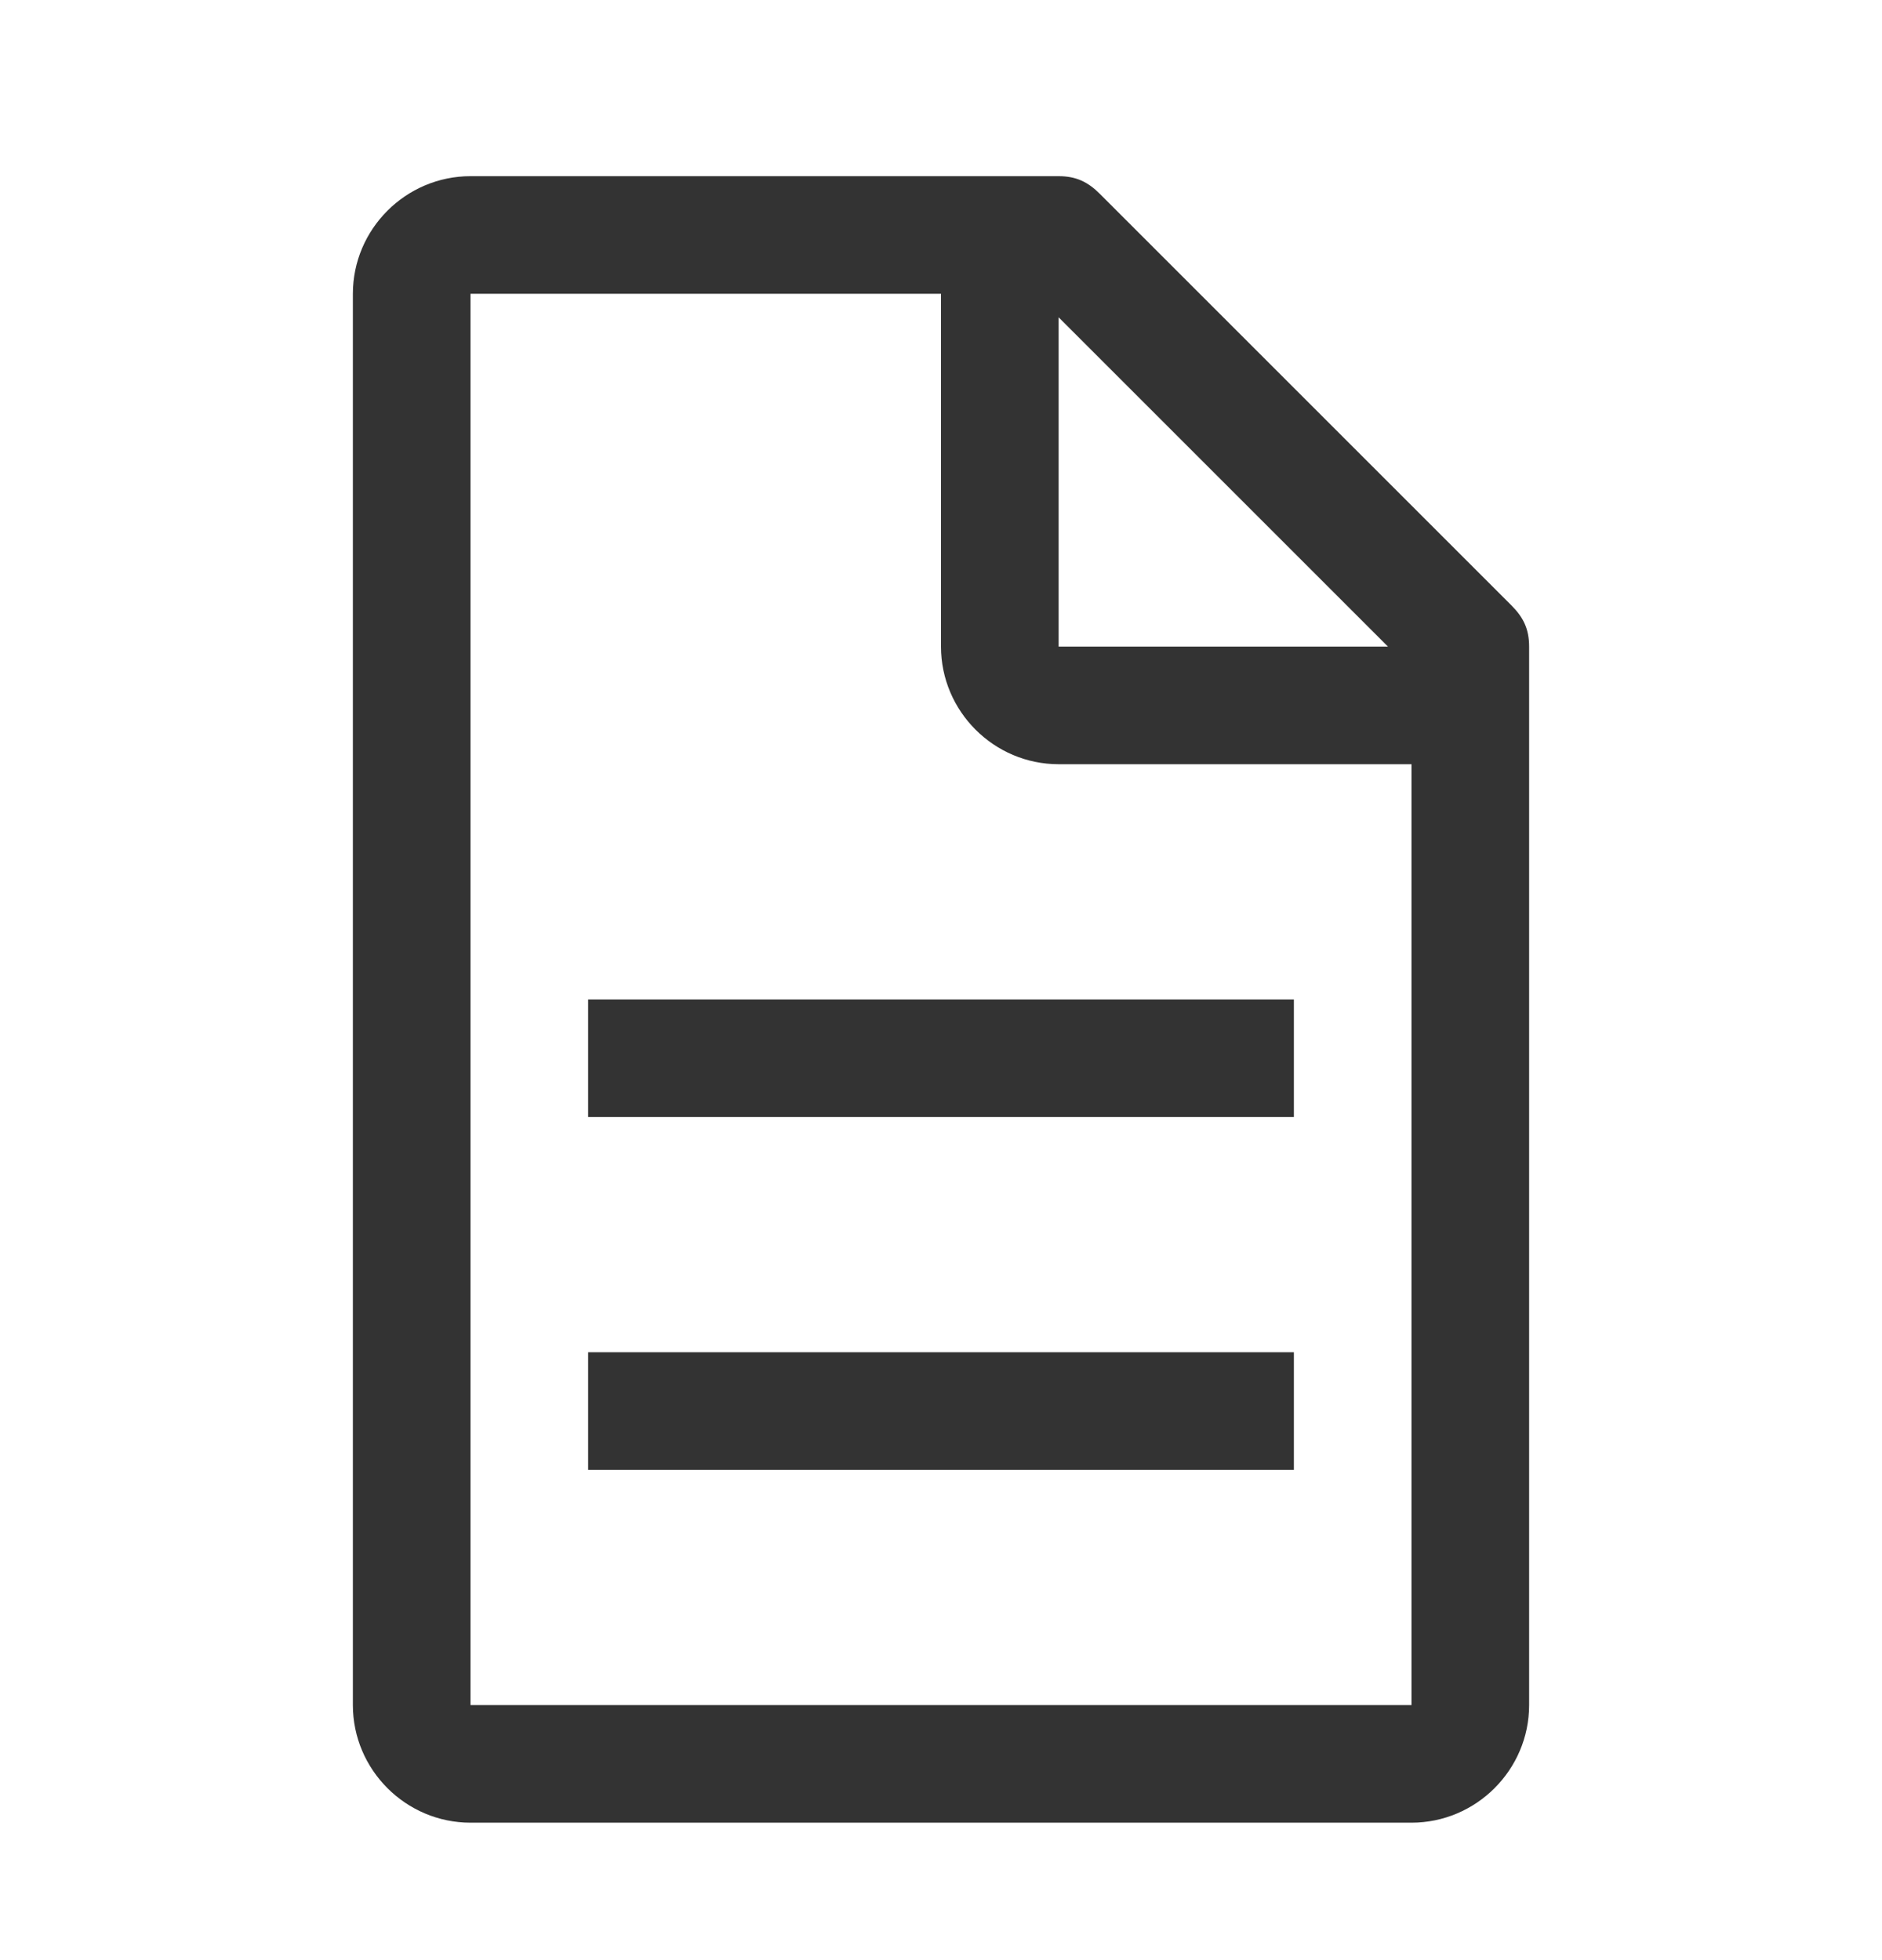
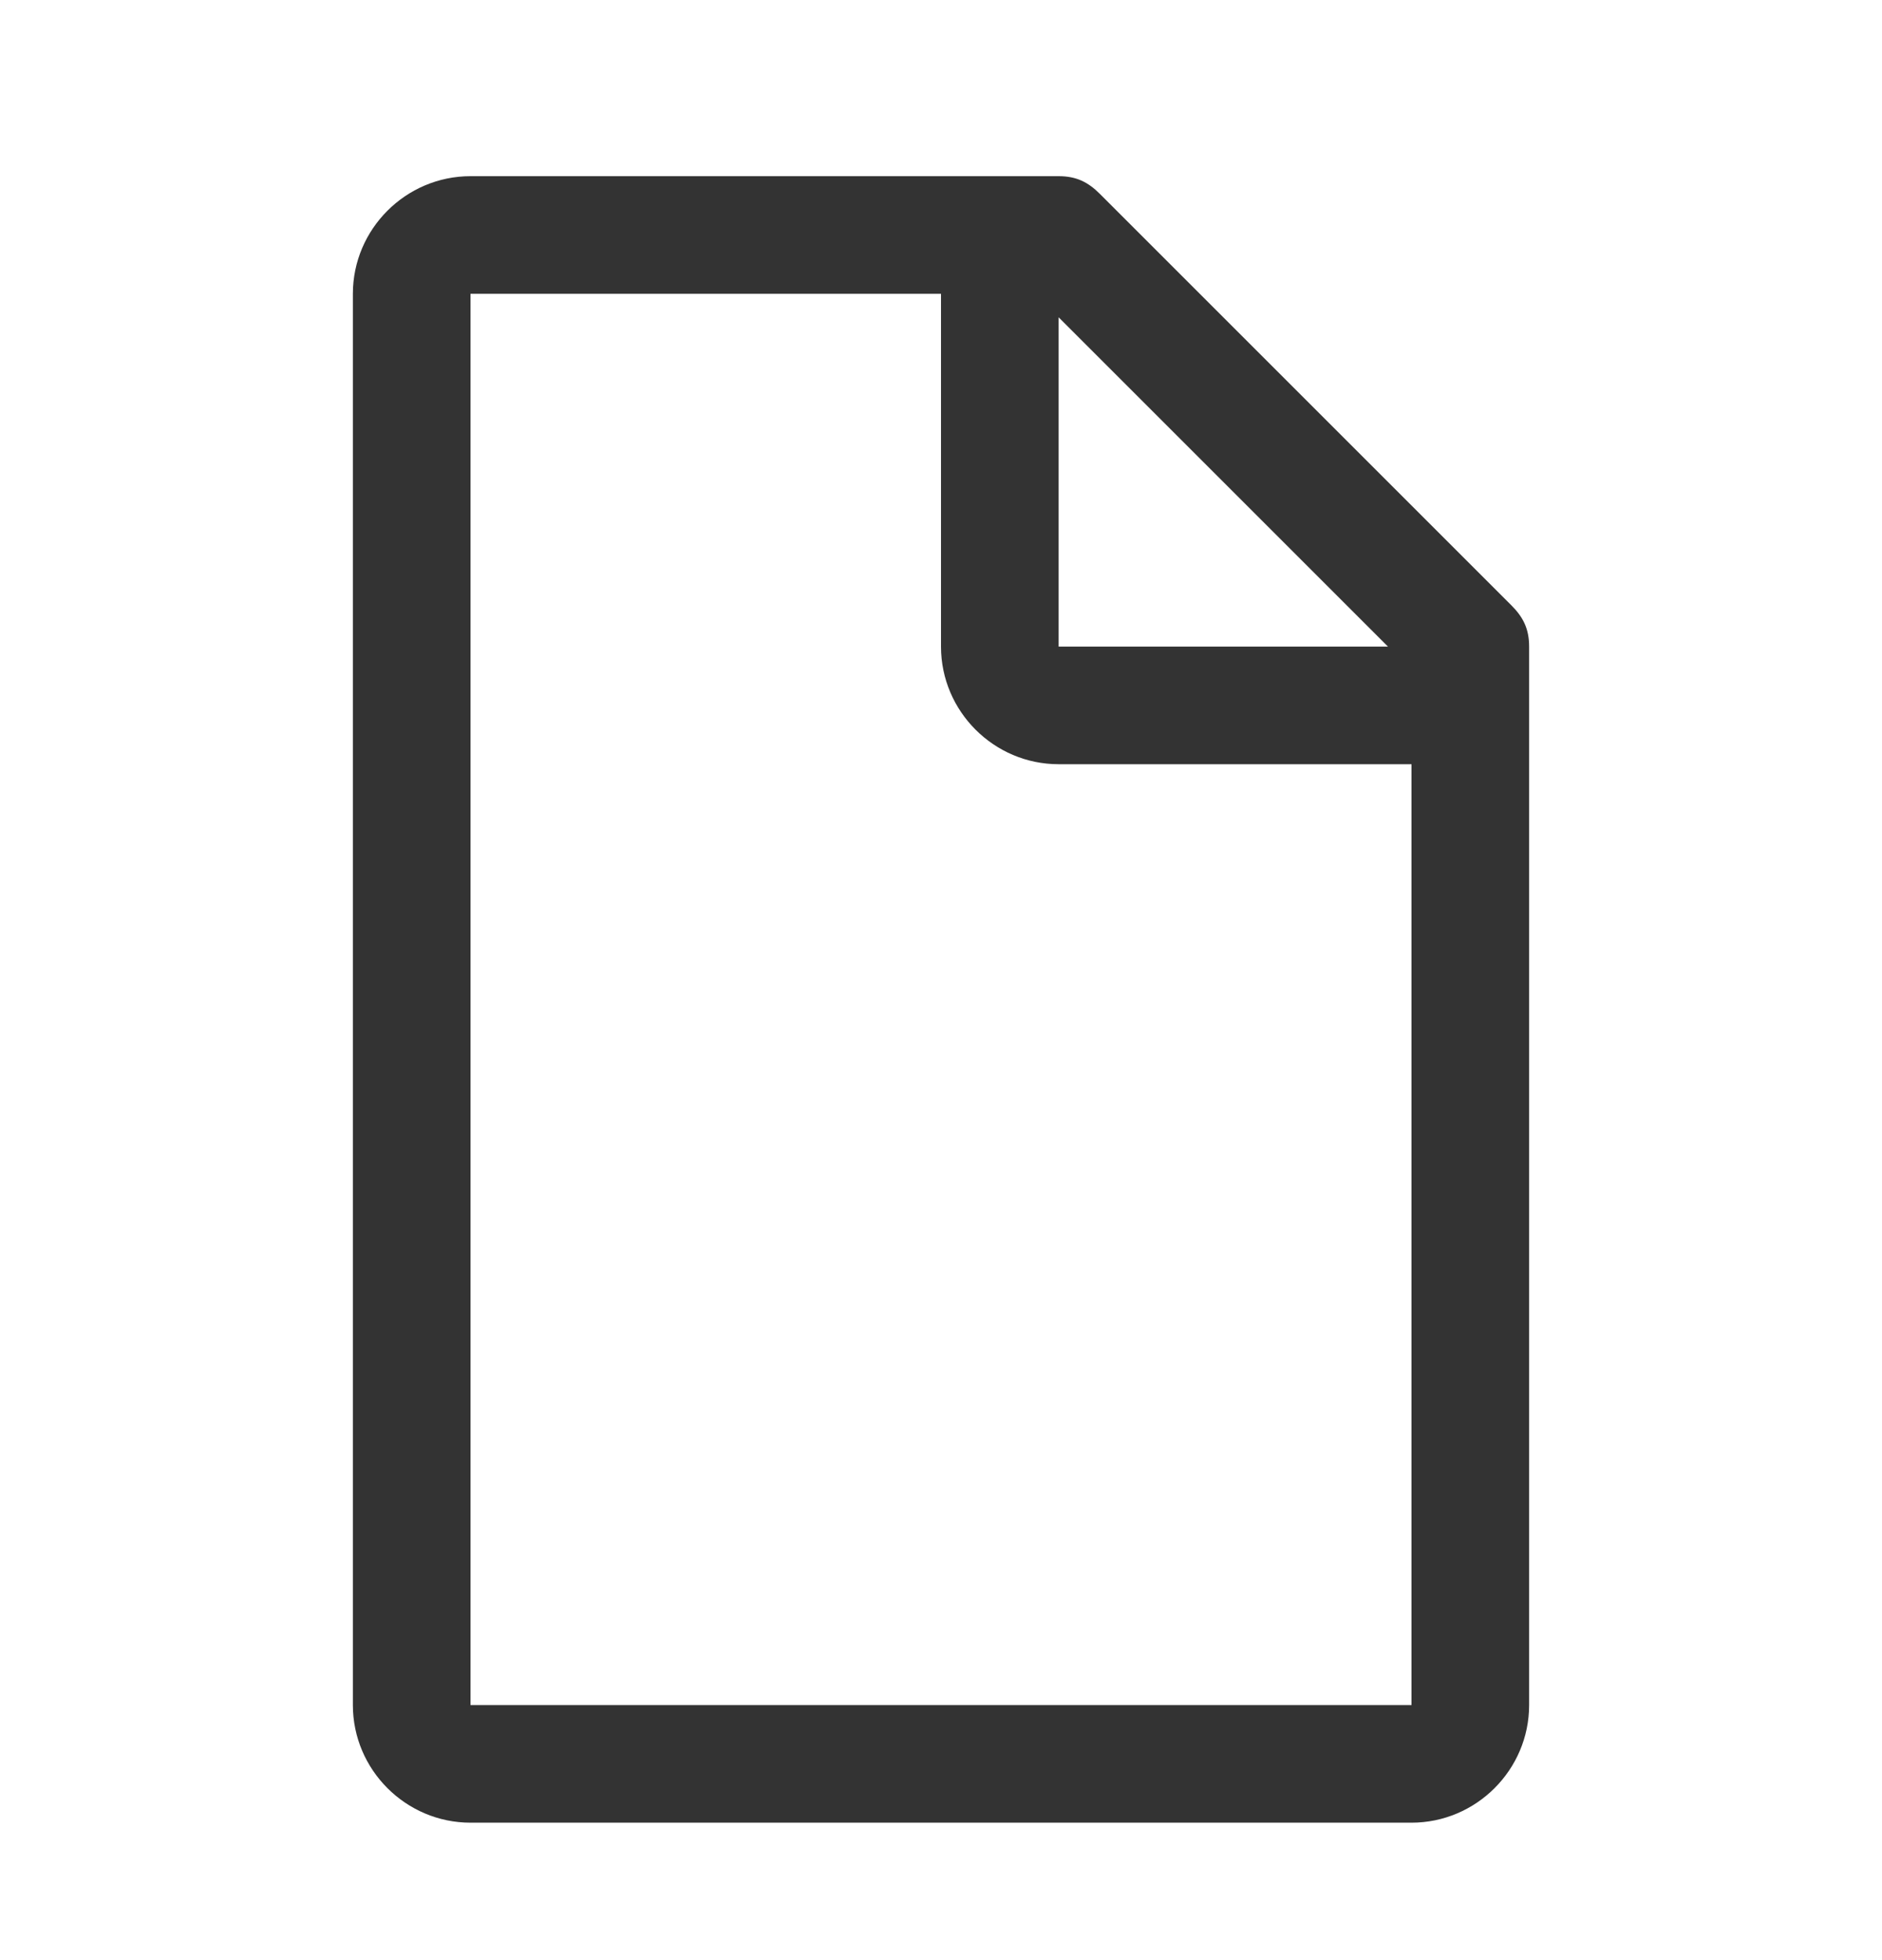
<svg xmlns="http://www.w3.org/2000/svg" width="24" height="25" viewBox="0 0 24 25" fill="none">
  <g id="document">
    <path id="Vector" d="M19.275 7.722L14.025 2.472C13.875 2.322 13.725 2.247 13.5 2.247H6C5.175 2.247 4.5 2.922 4.5 3.747V21.747C4.5 22.572 5.175 23.247 6 23.247H18C18.825 23.247 19.5 22.572 19.5 21.747V8.247C19.5 8.022 19.425 7.872 19.275 7.722ZM13.5 4.047L17.7 8.247H13.5V4.047ZM18 21.747H6V3.747H12V8.247C12 9.072 12.675 9.747 13.5 9.747H18V21.747Z" fill="#333333" />
-     <path id="Vector_2" d="M7.5 17.247H16.5V18.747H7.5V17.247ZM7.5 12.747H16.5V14.247H7.5V12.747Z" fill="#333333" />
  </g>
</svg>